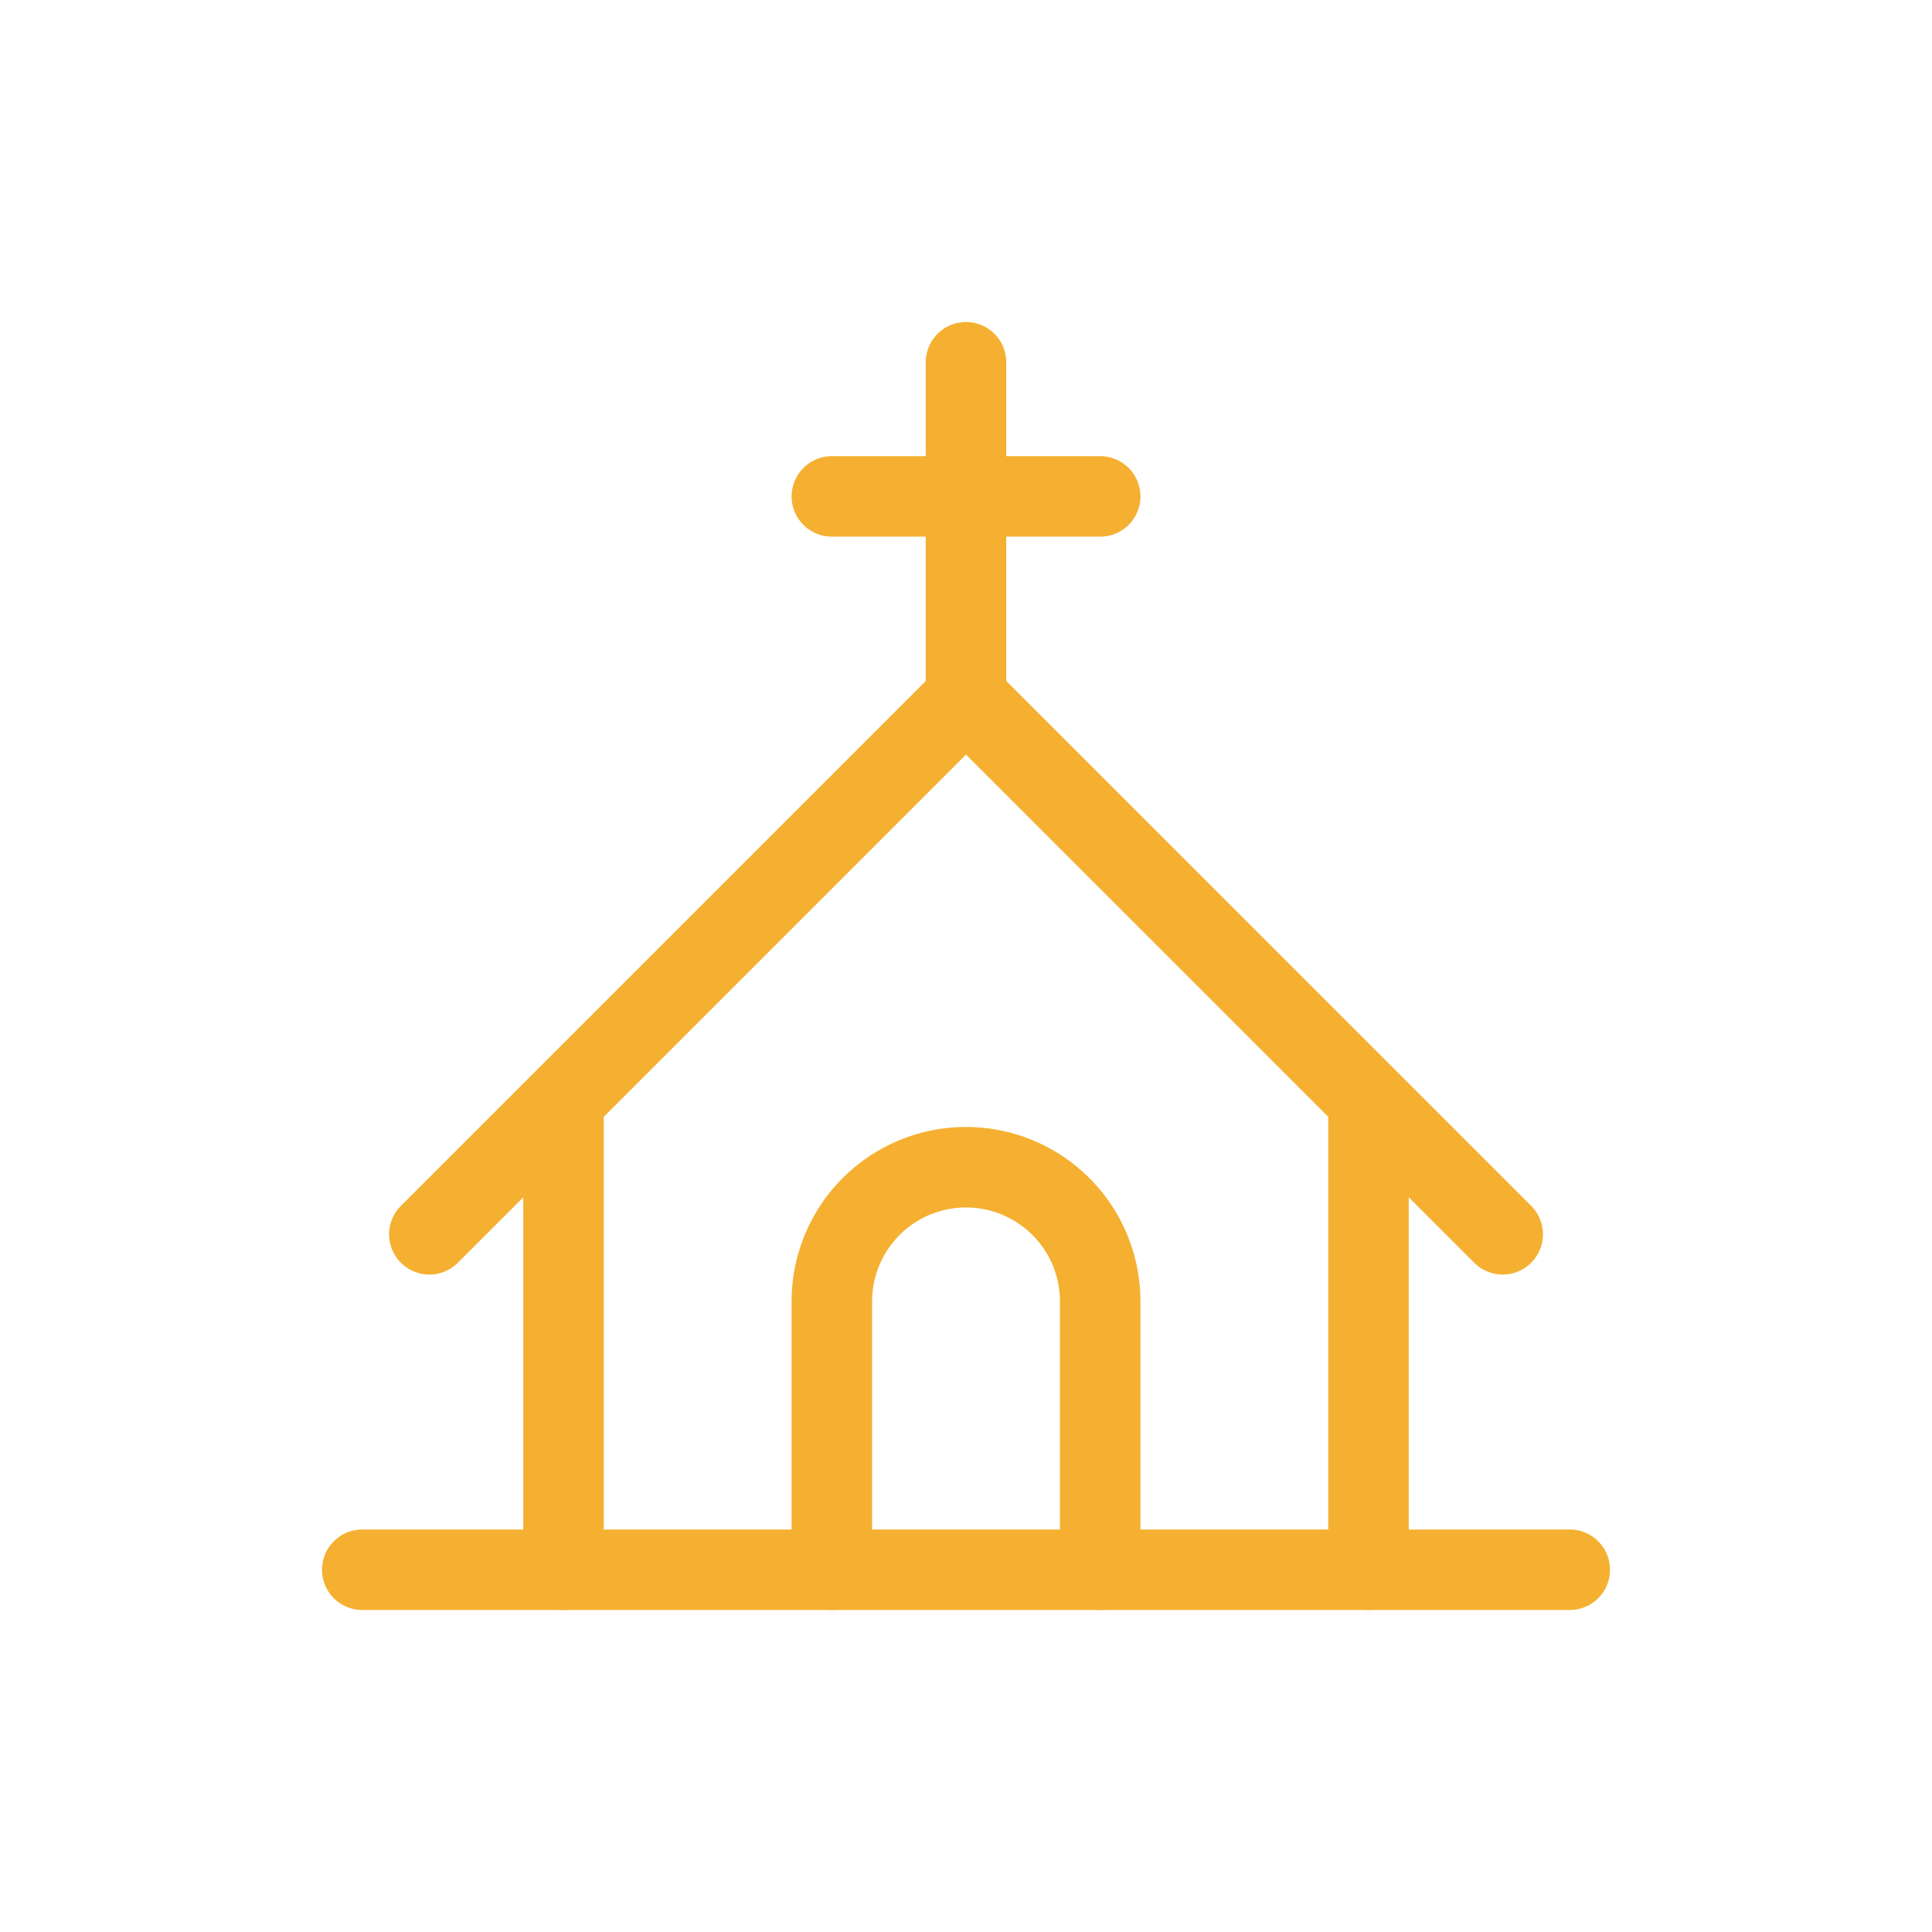
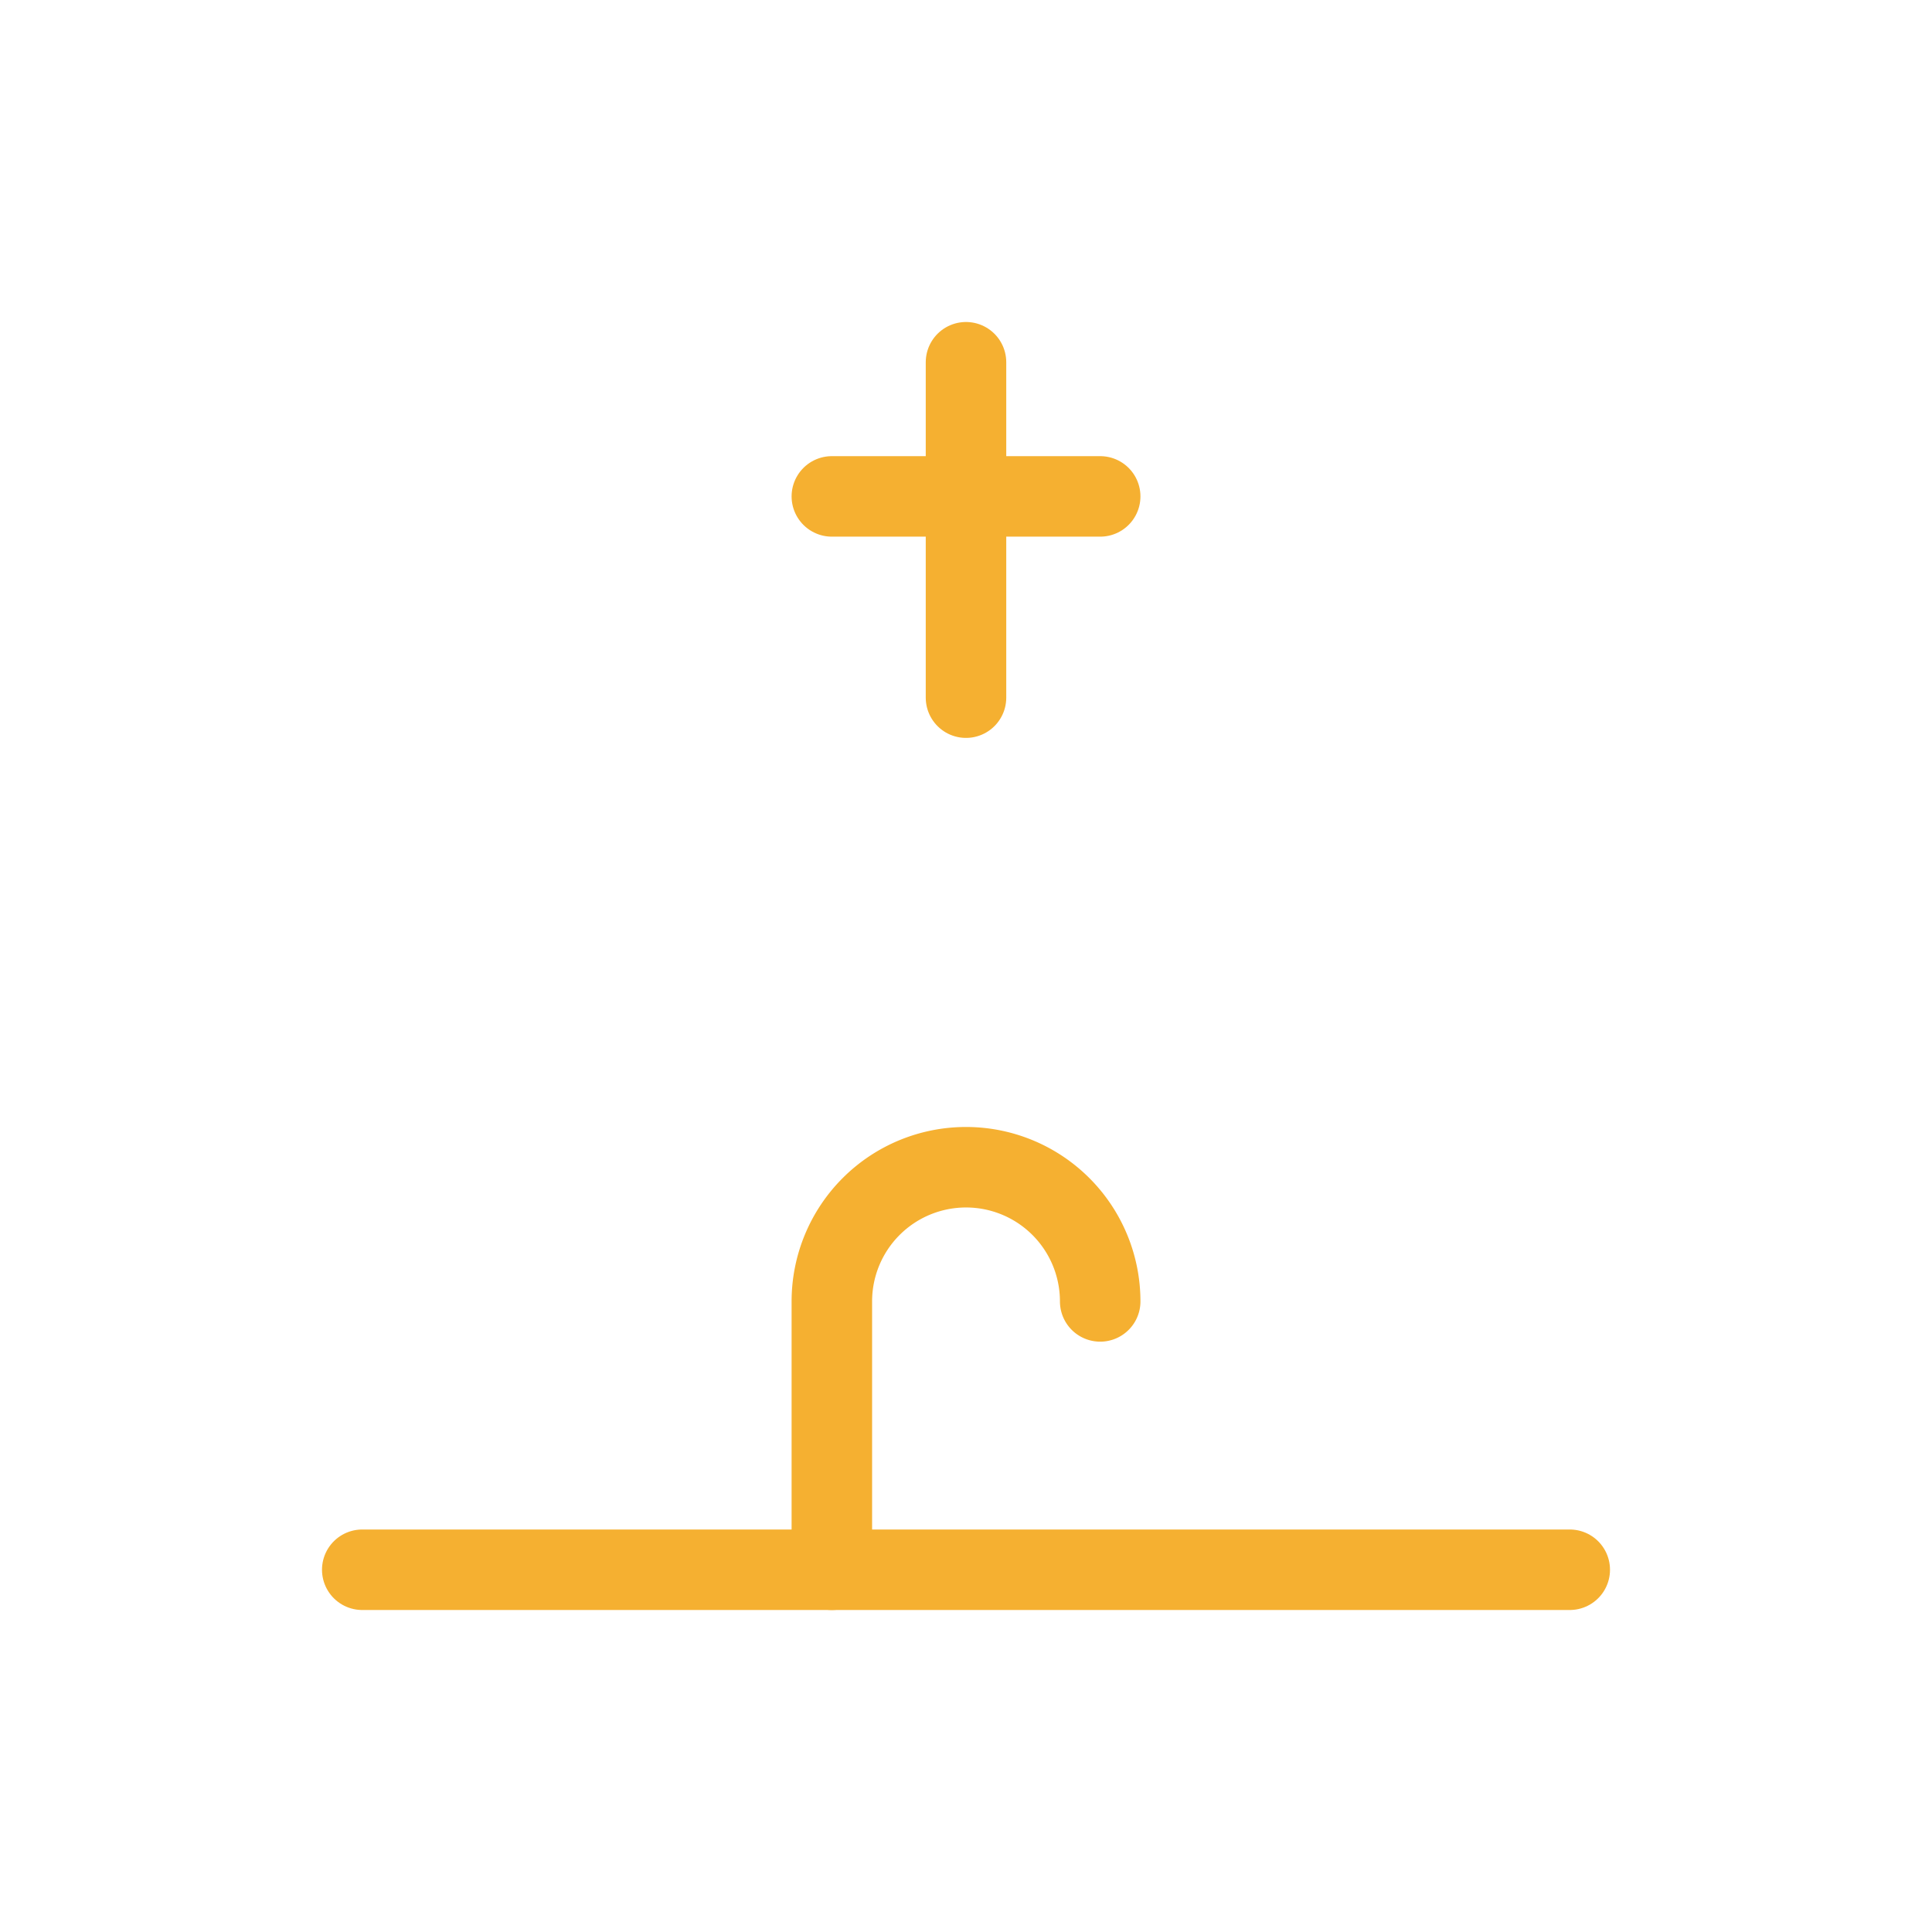
<svg xmlns="http://www.w3.org/2000/svg" width="48" height="48" viewBox="0 0 48 48">
  <g transform="translate(-984 -1134)">
    <rect width="48" height="48" transform="translate(984 1134)" fill="none" />
    <g transform="translate(988 1138)">
      <path d="M0,0H40V40H0Z" fill="none" />
      <path d="M3,21H33" transform="translate(2 14)" fill="none" stroke="#f5b031" stroke-linecap="round" stroke-linejoin="round" stroke-width="2" />
-       <path d="M10,25V18.333a3.333,3.333,0,1,1,6.667,0V25" transform="translate(6.667 10)" fill="none" stroke="#f5b031" stroke-linecap="round" stroke-linejoin="round" stroke-width="2" />
+       <path d="M10,25V18.333a3.333,3.333,0,1,1,6.667,0" transform="translate(6.667 10)" fill="none" stroke="#f5b031" stroke-linecap="round" stroke-linejoin="round" stroke-width="2" />
      <path d="M10,5h6.667" transform="translate(6.667 3.333)" fill="none" stroke="#f5b031" stroke-linecap="round" stroke-linejoin="round" stroke-width="2" />
      <path d="M12,3v8.333" transform="translate(8 2)" fill="none" stroke="#f5b031" stroke-linecap="round" stroke-linejoin="round" stroke-width="2" />
-       <path d="M7.333,29.667V18M4,21.333,17.333,8,30.667,21.333M27.333,18V29.667" transform="translate(2.667 5.333)" fill="none" stroke="#f5b031" stroke-linecap="round" stroke-linejoin="round" stroke-width="2" />
    </g>
  </g>
</svg>